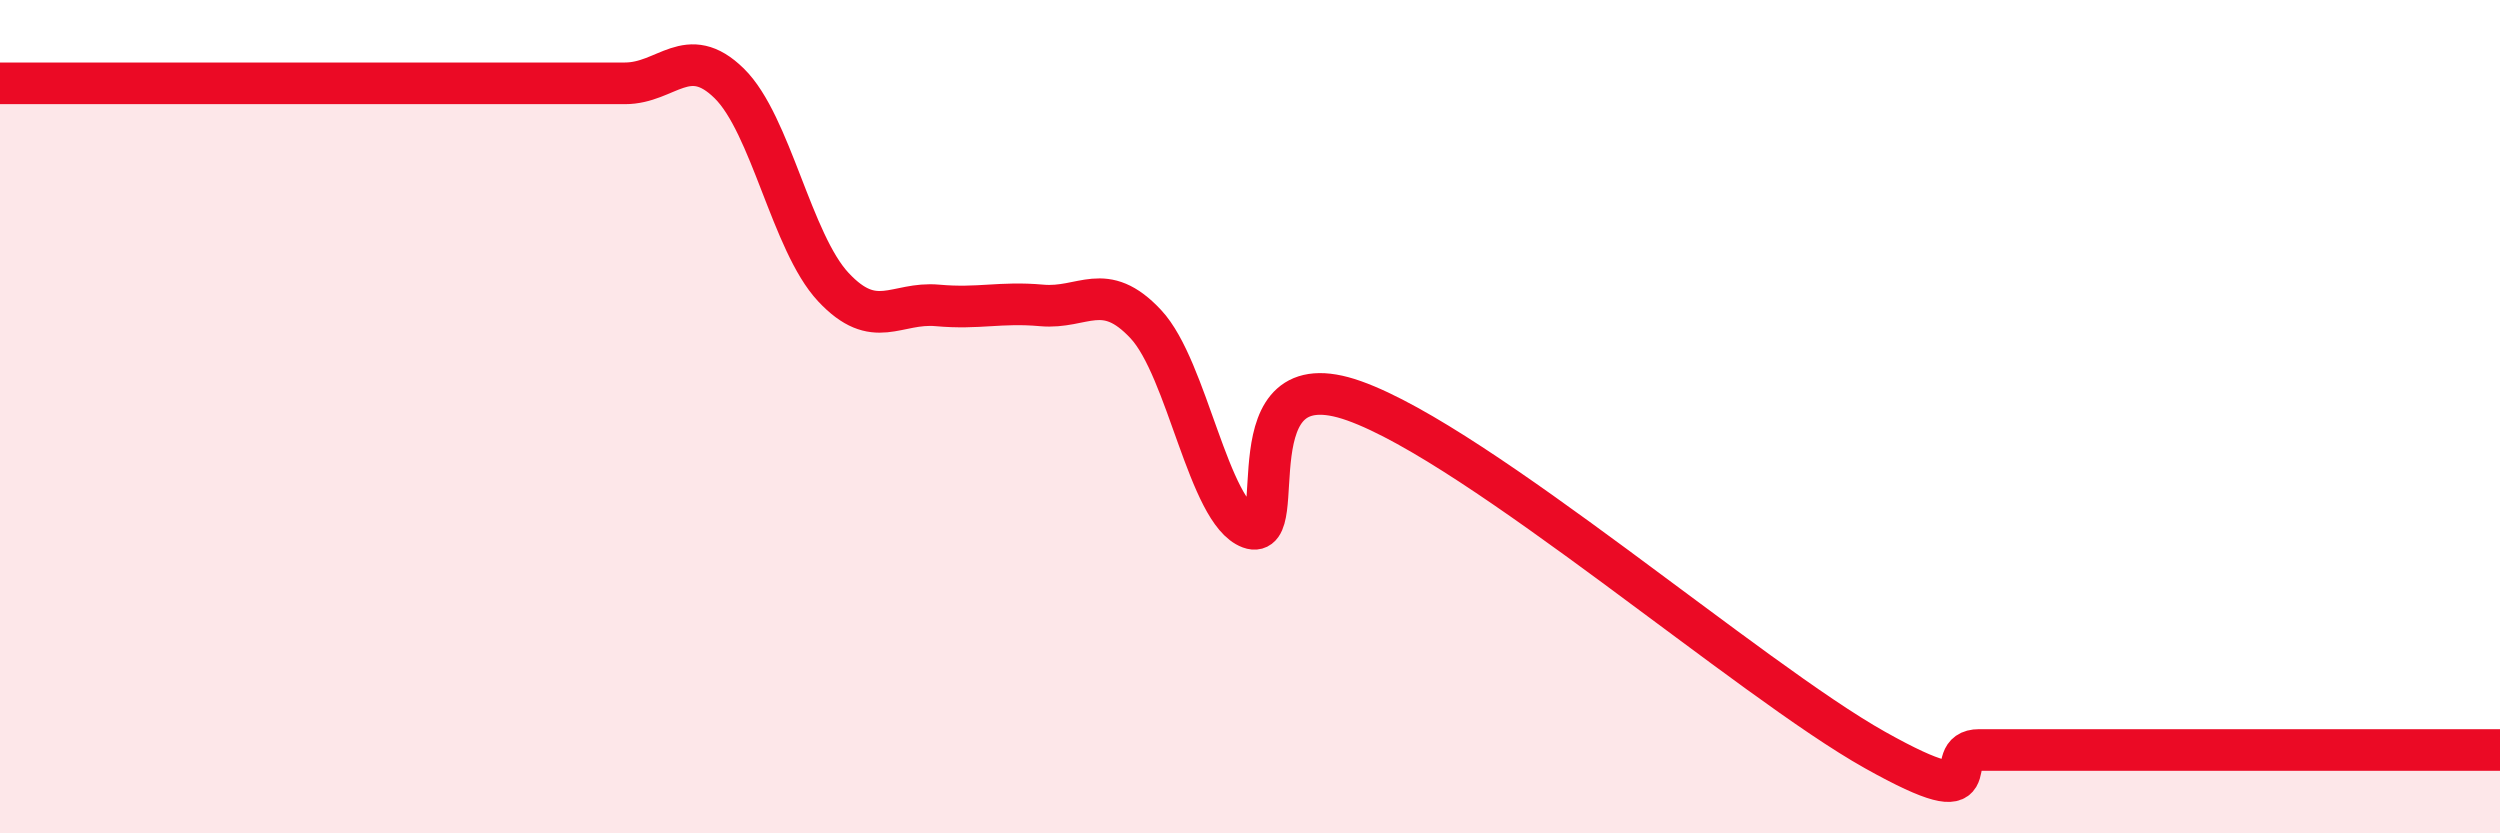
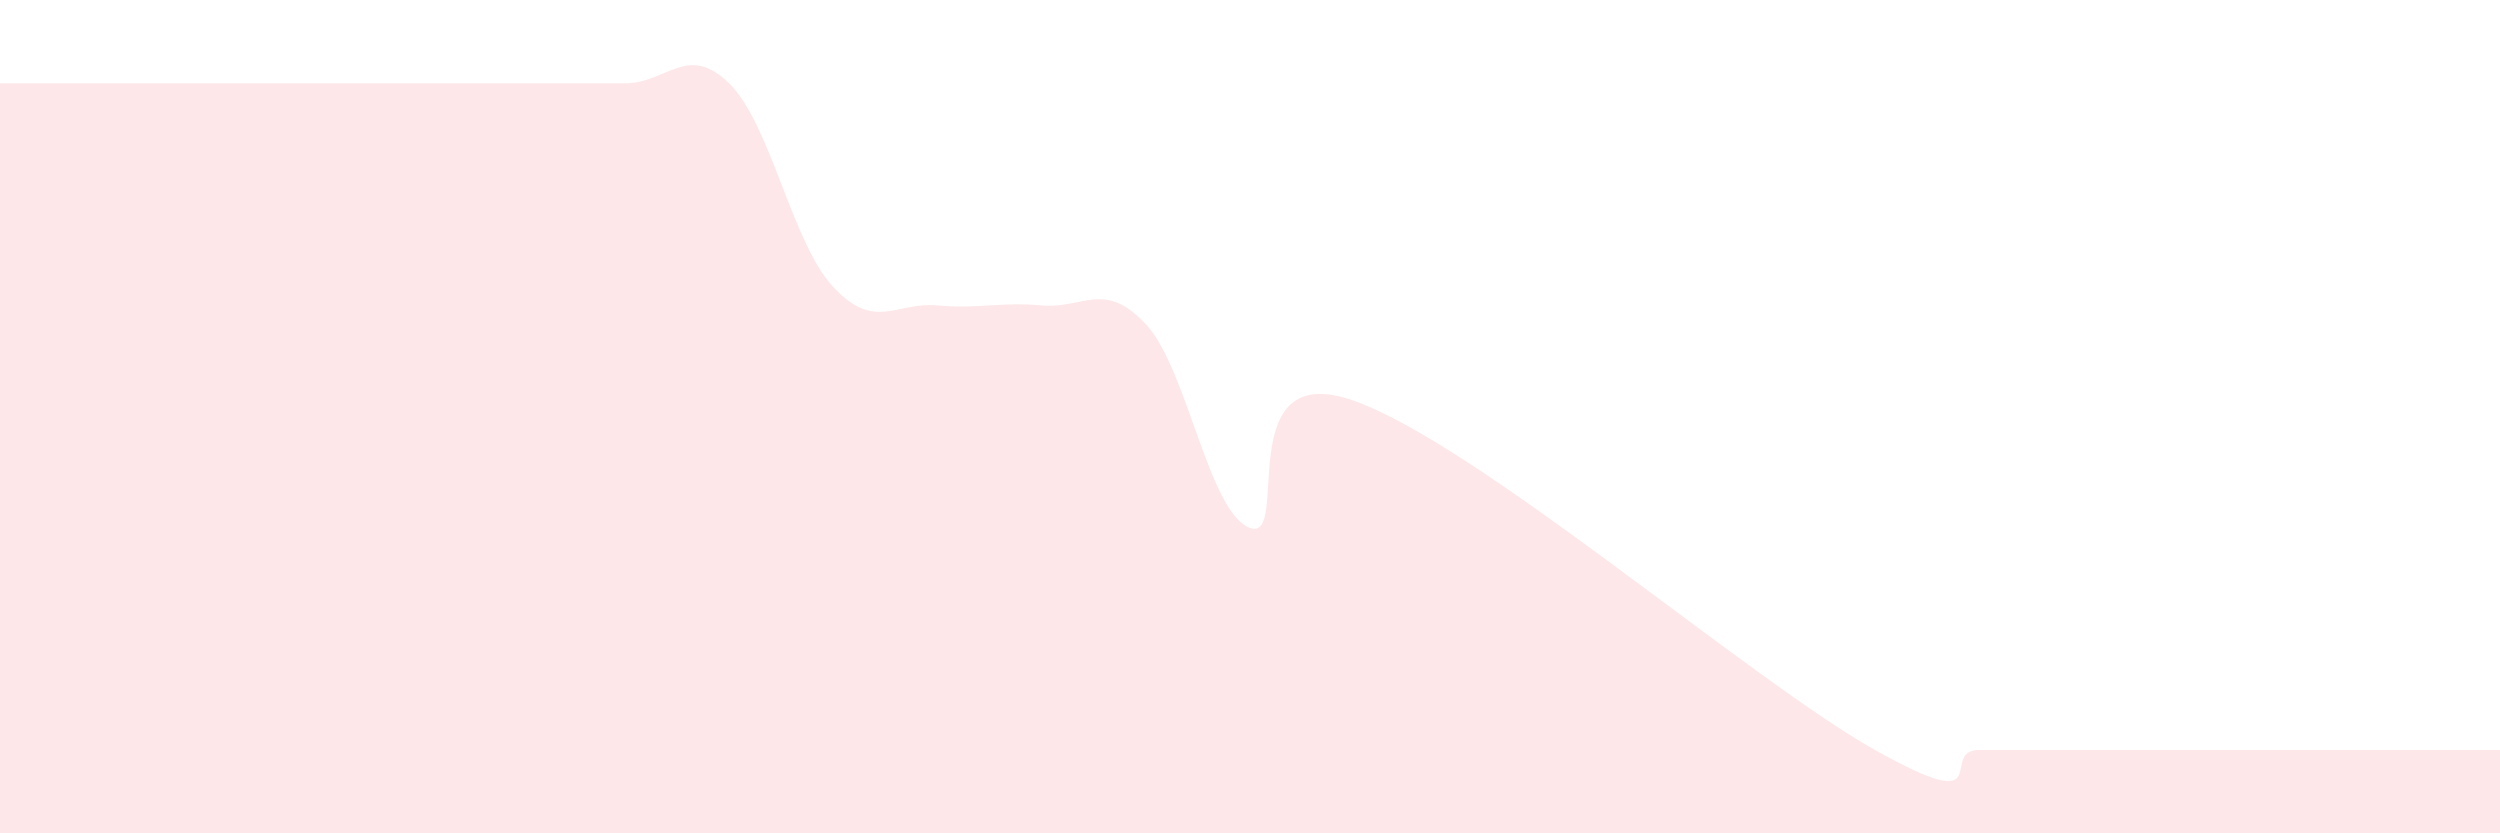
<svg xmlns="http://www.w3.org/2000/svg" width="60" height="20" viewBox="0 0 60 20">
  <path d="M 0,2 C 0.5,2 1.5,2 2.5,2 C 3.5,2 4,2 5,2 C 6,2 6.5,2 7.5,2 C 8.5,2 9,2 10,2 C 11,2 11.5,2 12.5,2 C 13.5,2 14,2 15,2 C 16,2 16.5,1.02 17.5,2 C 18.5,2.98 19,5.82 20,6.89 C 21,7.96 21.5,7.24 22.5,7.33 C 23.5,7.42 24,7.24 25,7.33 C 26,7.42 26.5,6.71 27.5,7.78 C 28.5,8.85 29,12.3 30,12.67 C 31,13.04 29.5,8.55 32.5,9.62 C 35.5,10.69 42,16.32 45,18 C 48,19.68 46.5,18 47.5,18 C 48.5,18 49,18 50,18 C 51,18 51.5,18 52.5,18 C 53.5,18 54,18 55,18 C 56,18 56.5,18 57.5,18 C 58.5,18 59.5,18 60,18L60 20L0 20Z" fill="#EB0A25" opacity="0.1" stroke-linecap="round" stroke-linejoin="round" />
-   <path d="M 0,2 C 0.5,2 1.5,2 2.5,2 C 3.5,2 4,2 5,2 C 6,2 6.5,2 7.5,2 C 8.5,2 9,2 10,2 C 11,2 11.5,2 12.5,2 C 13.5,2 14,2 15,2 C 16,2 16.5,1.02 17.5,2 C 18.5,2.98 19,5.82 20,6.89 C 21,7.96 21.5,7.24 22.5,7.33 C 23.5,7.42 24,7.24 25,7.33 C 26,7.42 26.5,6.71 27.5,7.78 C 28.5,8.85 29,12.3 30,12.67 C 31,13.04 29.5,8.55 32.5,9.62 C 35.5,10.69 42,16.32 45,18 C 48,19.68 46.5,18 47.5,18 C 48.5,18 49,18 50,18 C 51,18 51.5,18 52.5,18 C 53.5,18 54,18 55,18 C 56,18 56.5,18 57.5,18 C 58.5,18 59.5,18 60,18" stroke="#EB0A25" stroke-width="1" fill="none" stroke-linecap="round" stroke-linejoin="round" />
</svg>